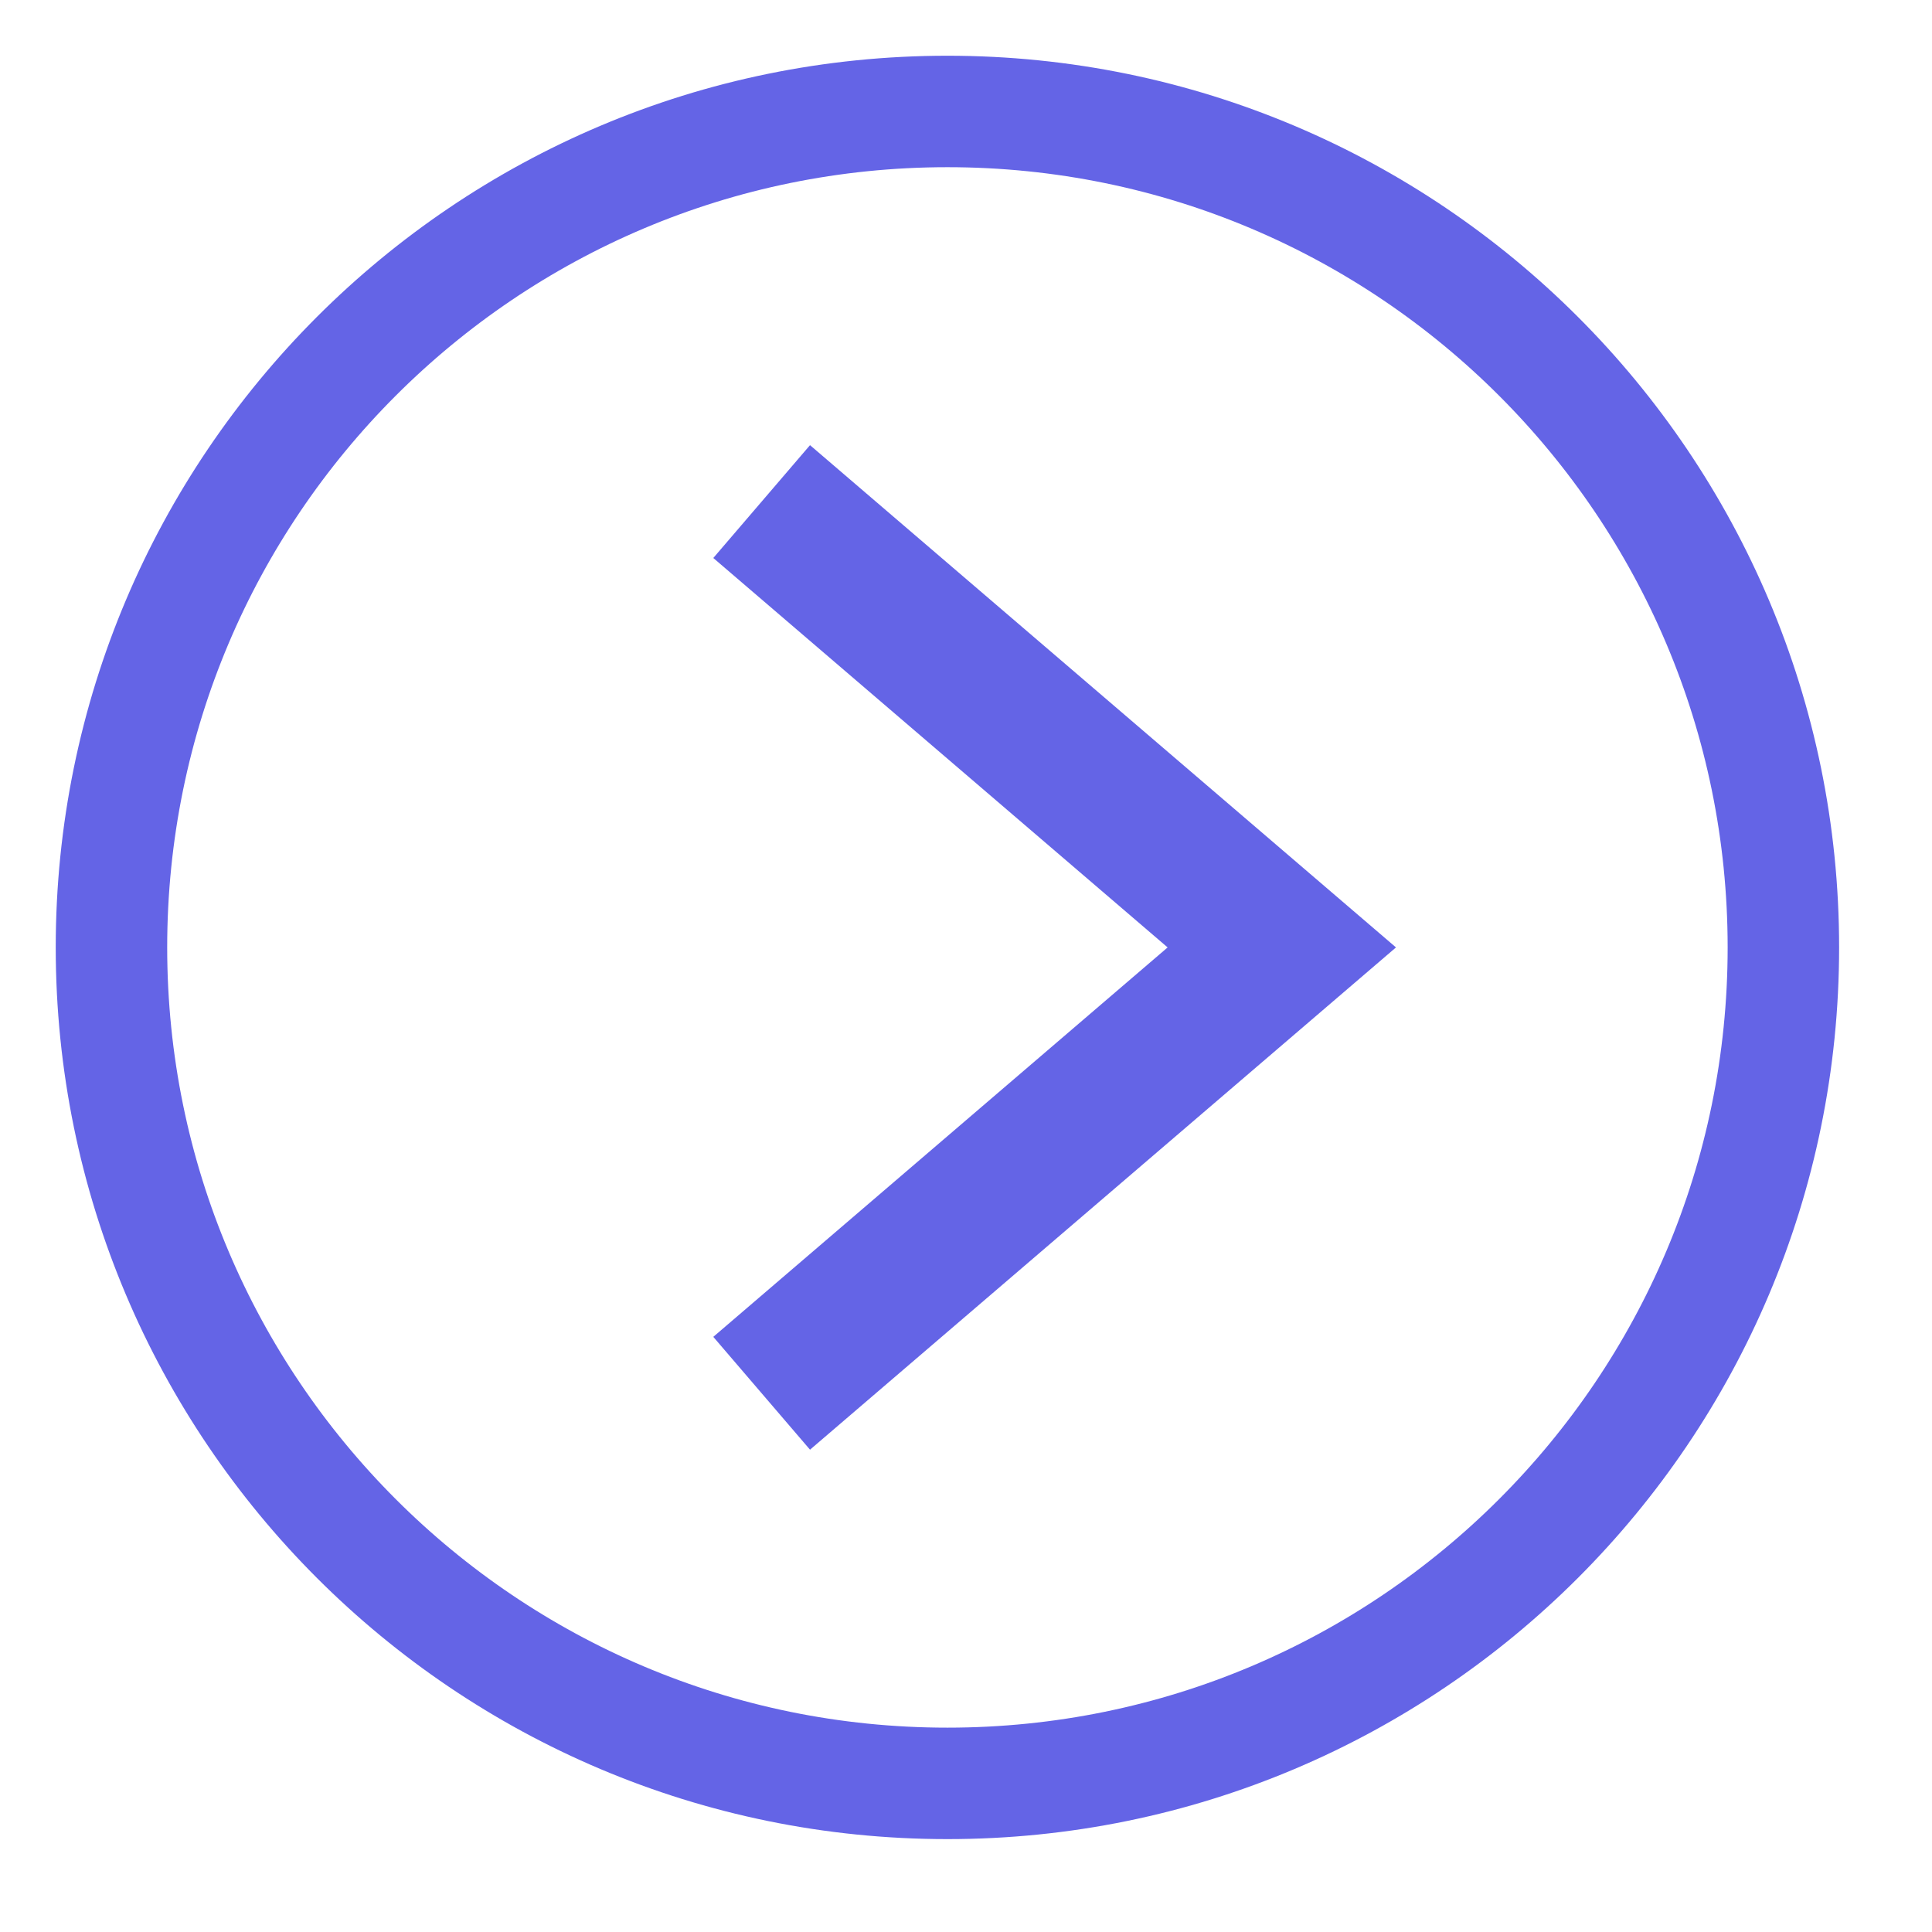
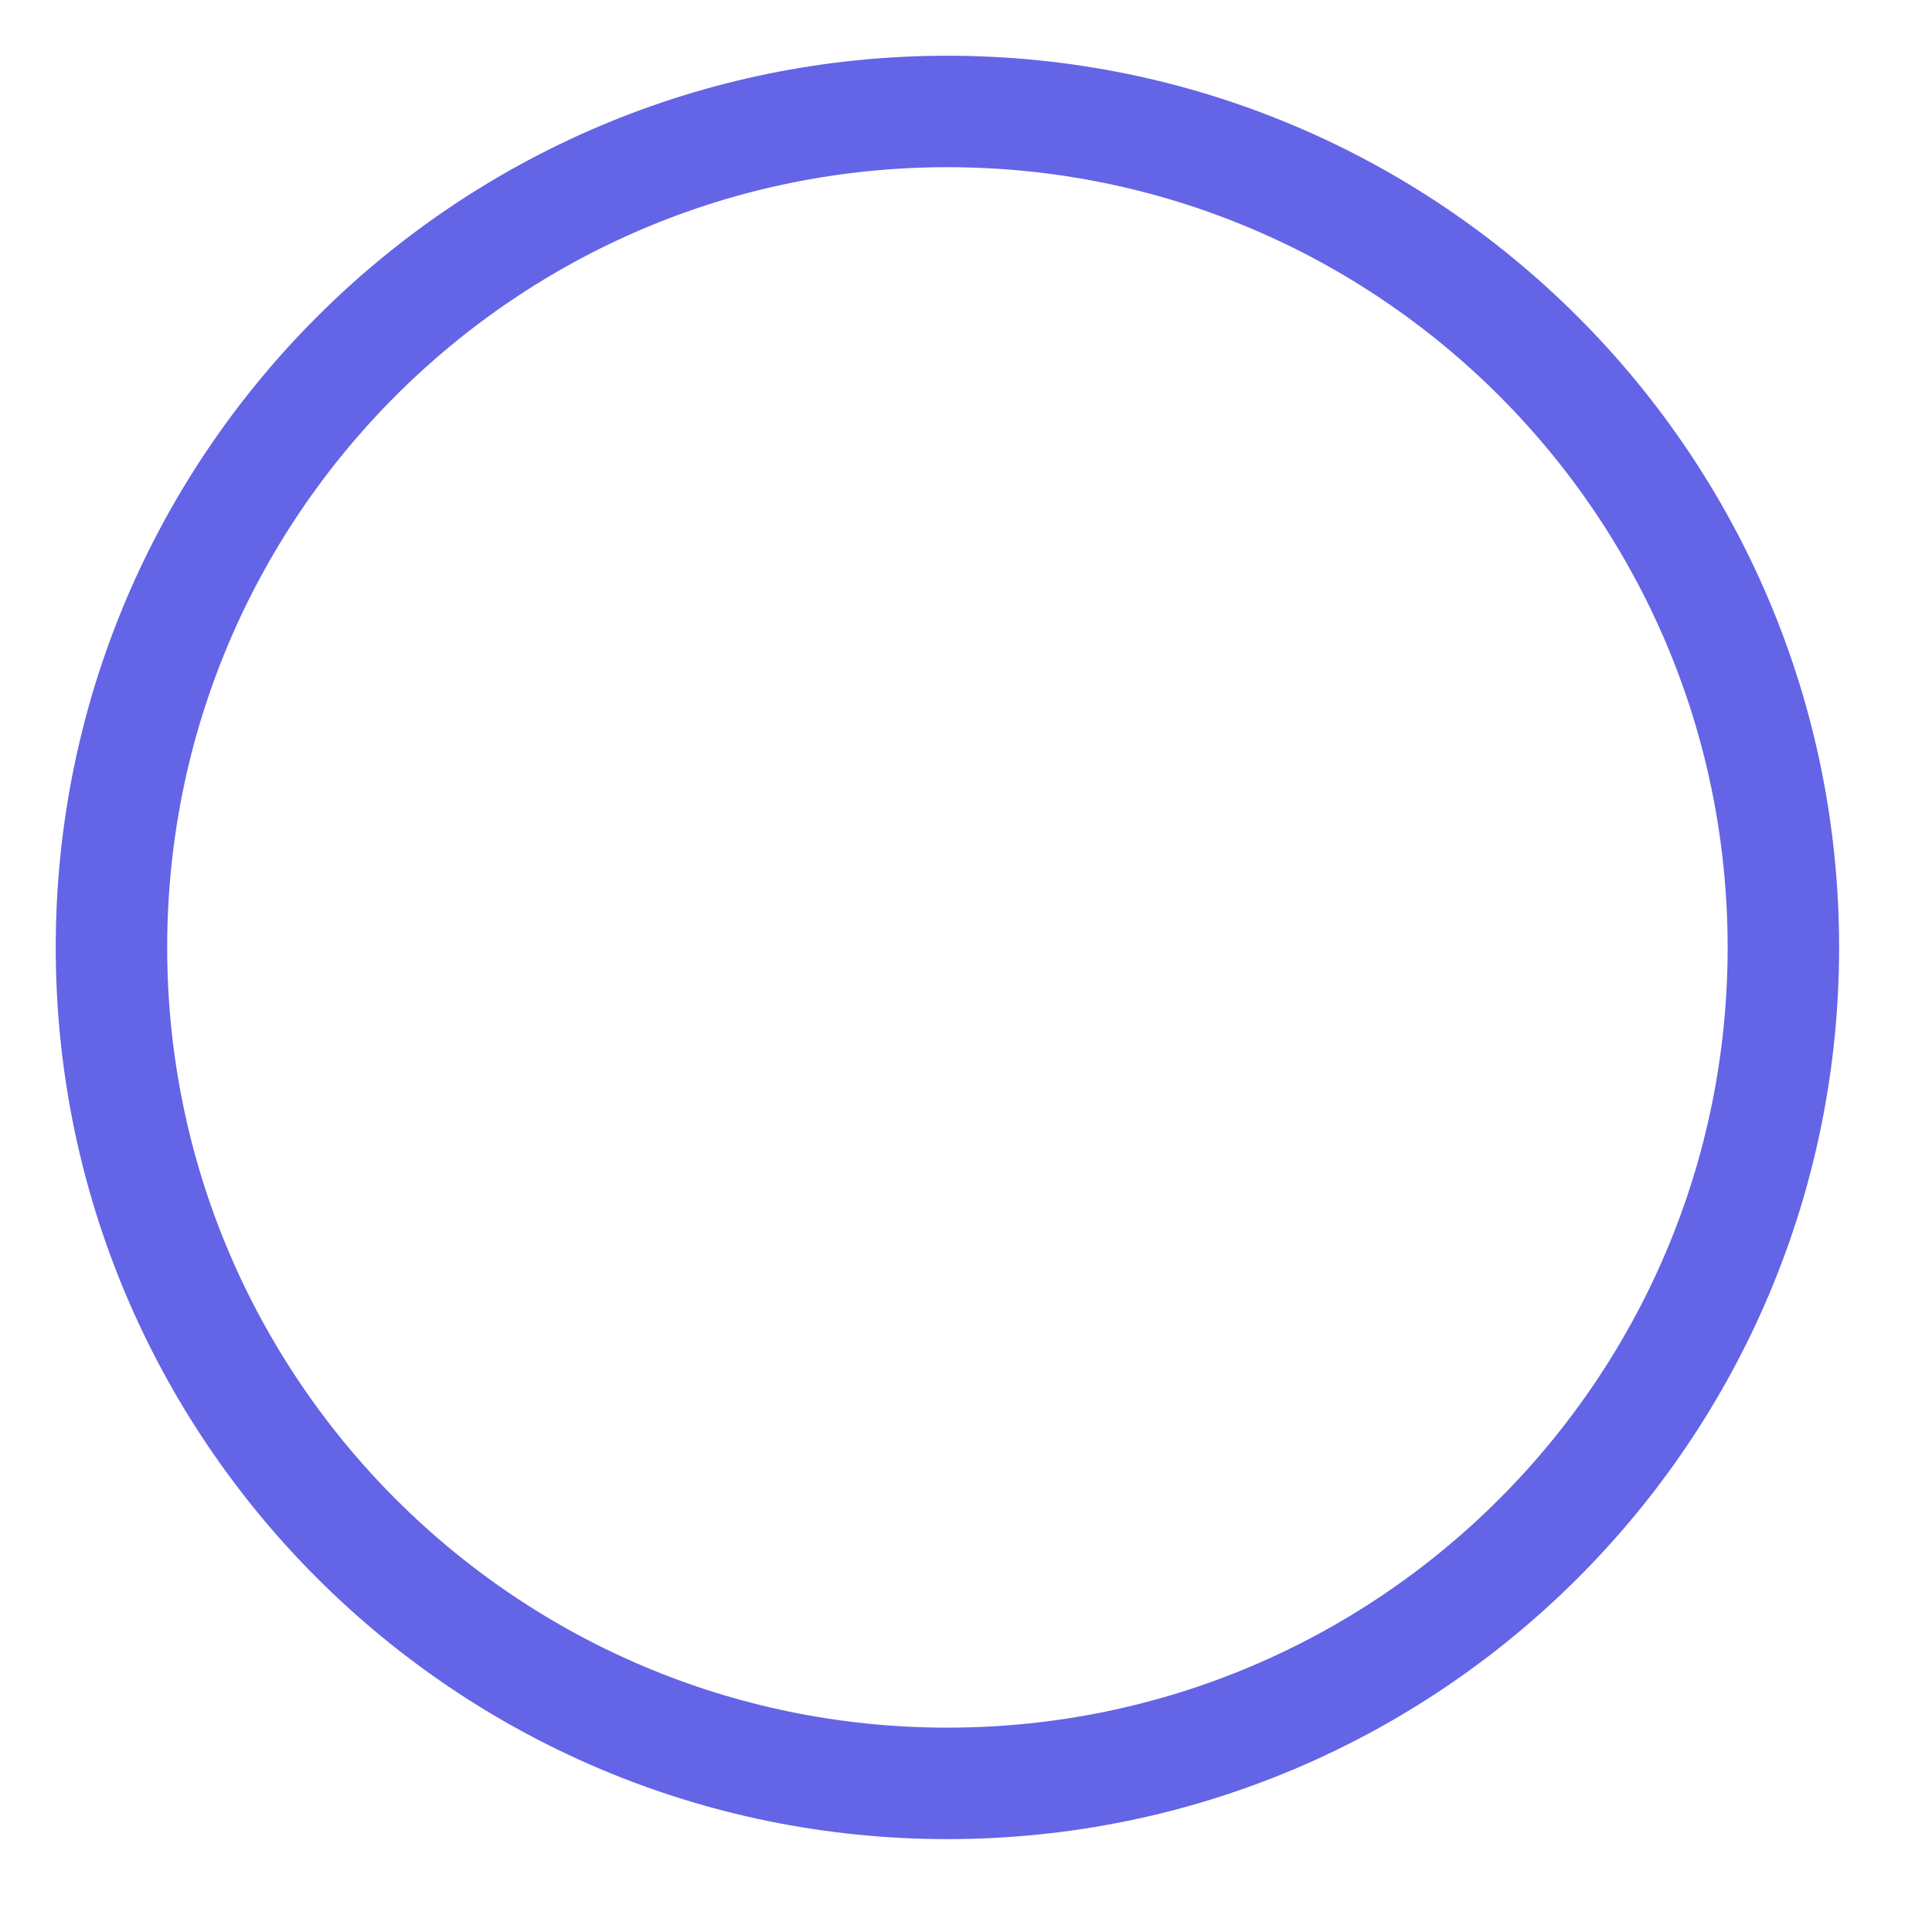
<svg xmlns="http://www.w3.org/2000/svg" width="26" height="26" viewBox="0 0 26 26" fill="none">
-   <path d="M10.25 6.75L17.25 12.75L10.25 18.75" stroke="#6464E6" stroke-width="2" stroke-miterlimit="10" />
  <path d="M24 12.75C24 18.963 18.963 24 12.75 24C6.537 24 1.5 18.963 1.5 12.75C1.5 6.537 6.537 1.5 12.75 1.5C18.963 1.5 24 6.537 24 12.75Z" stroke="#6464E6" stroke-width="1.5" stroke-miterlimit="10" />
</svg>